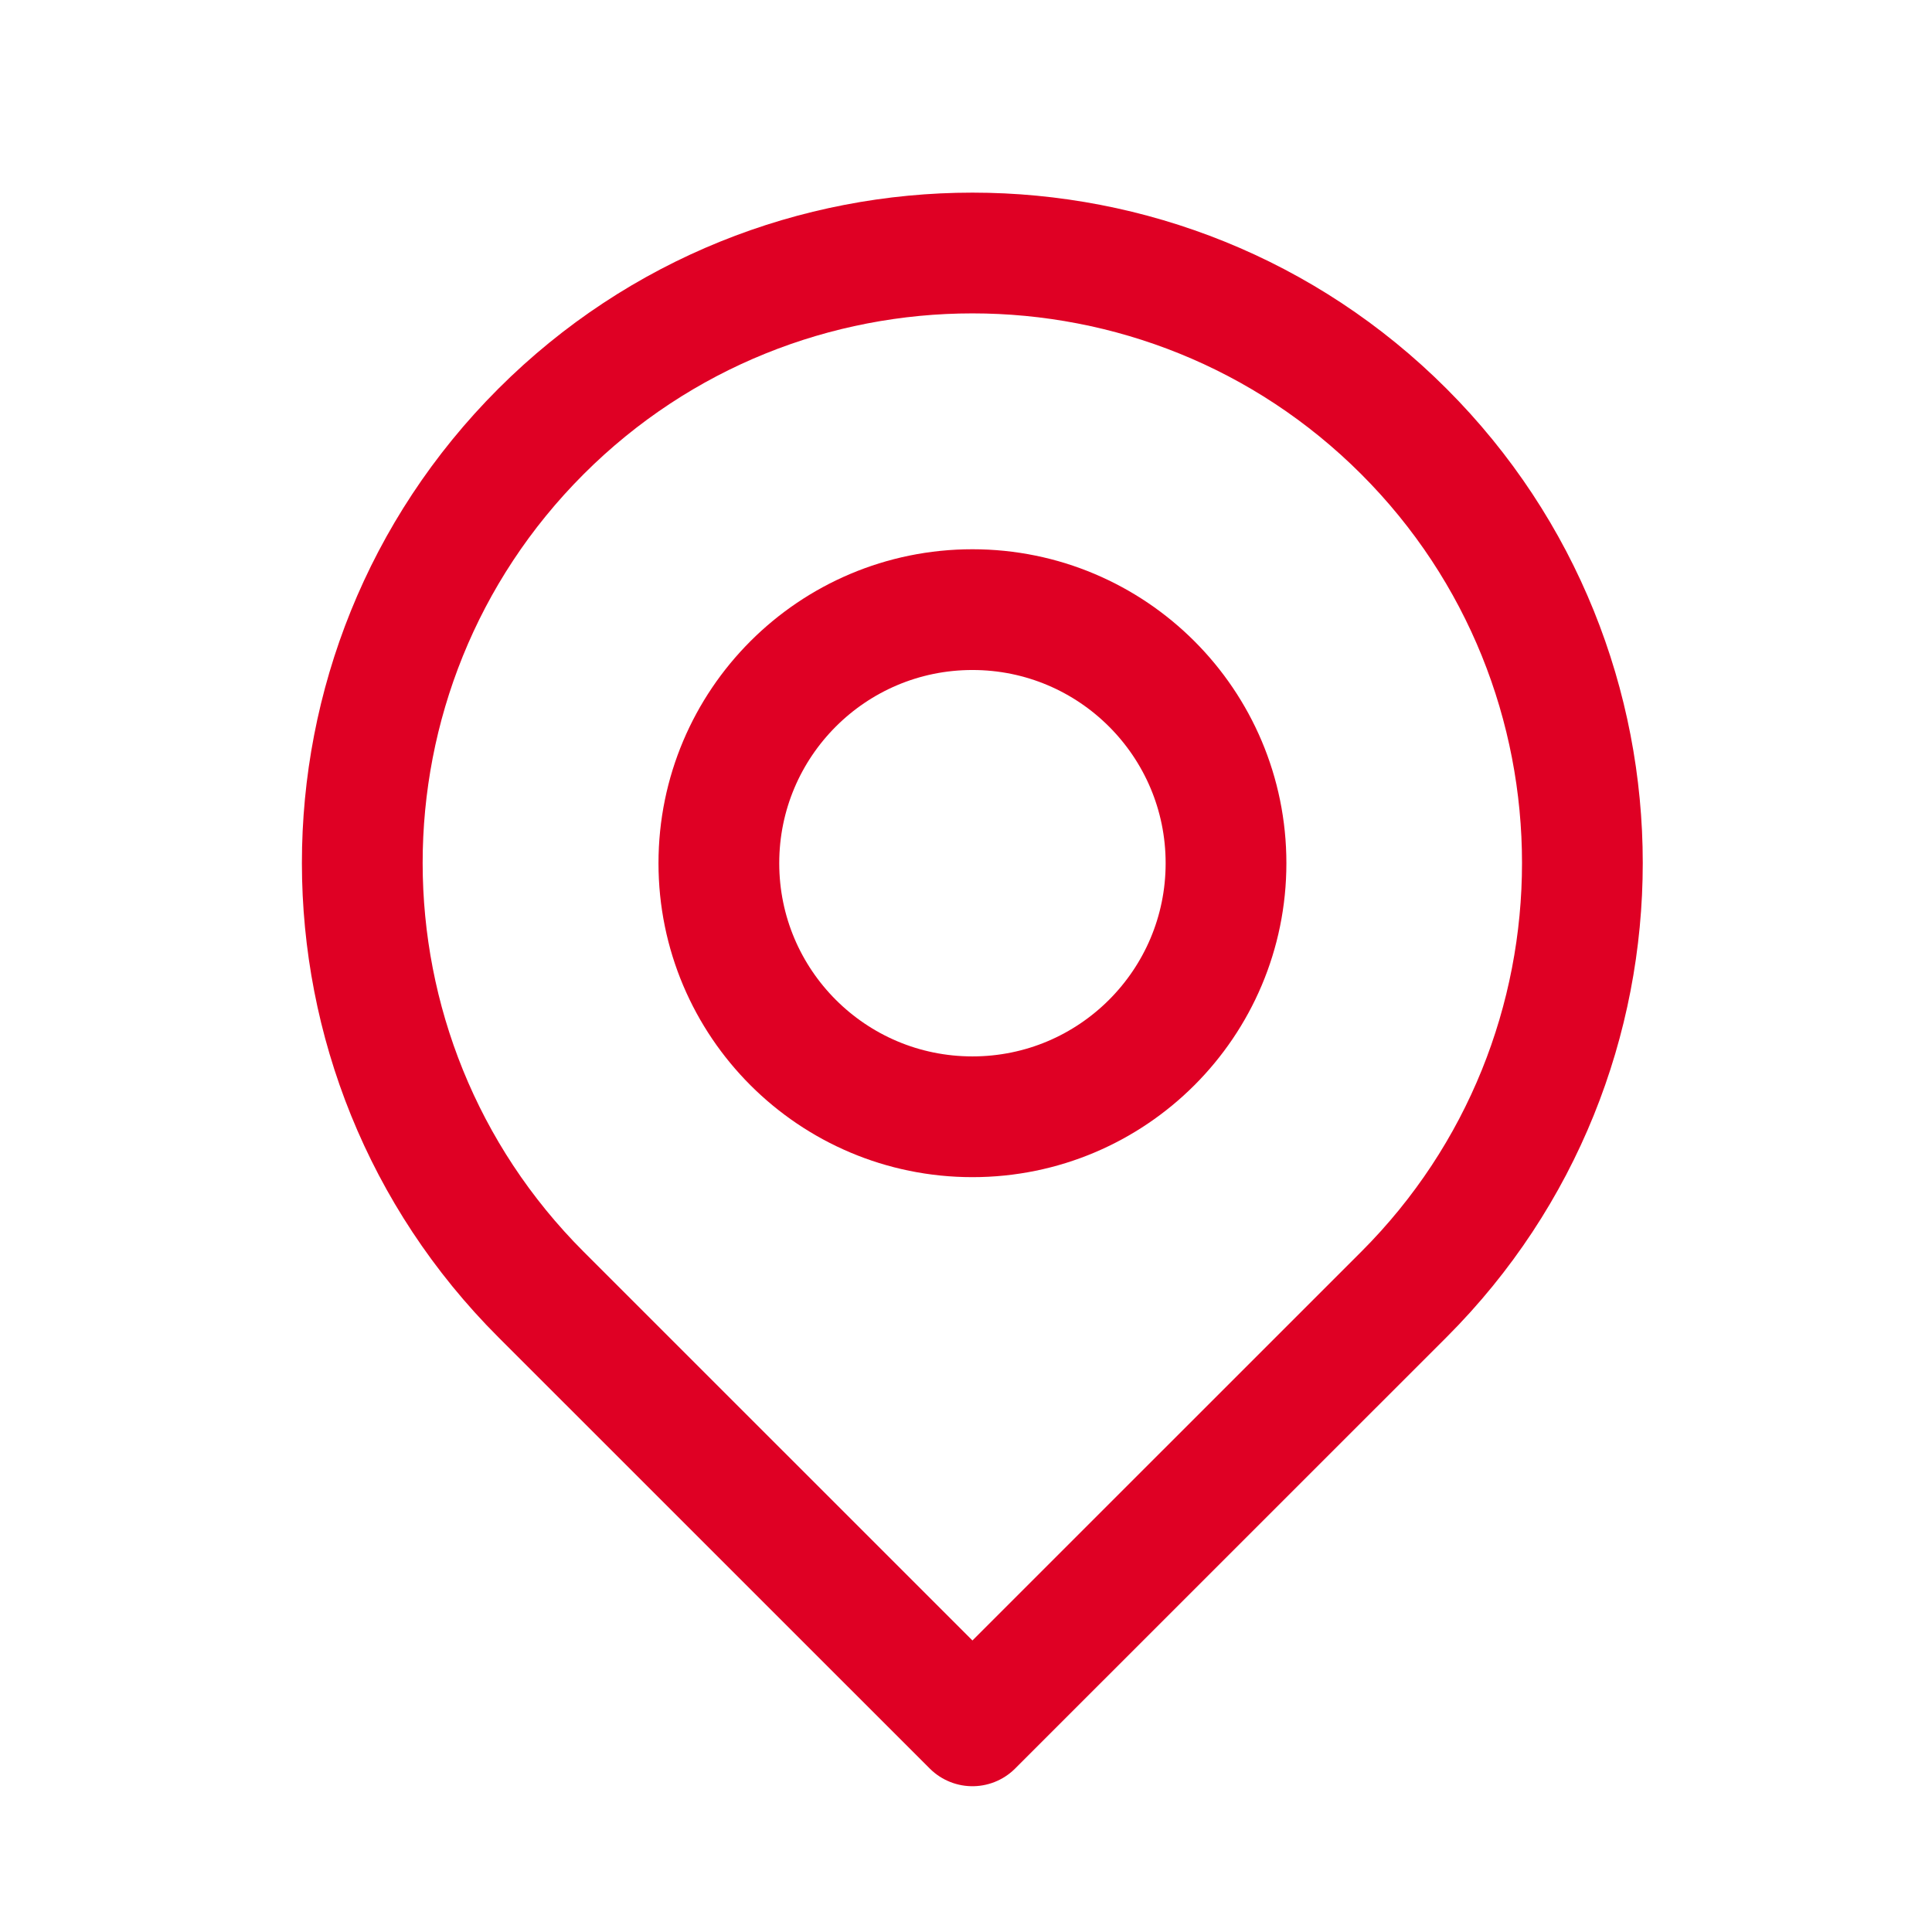
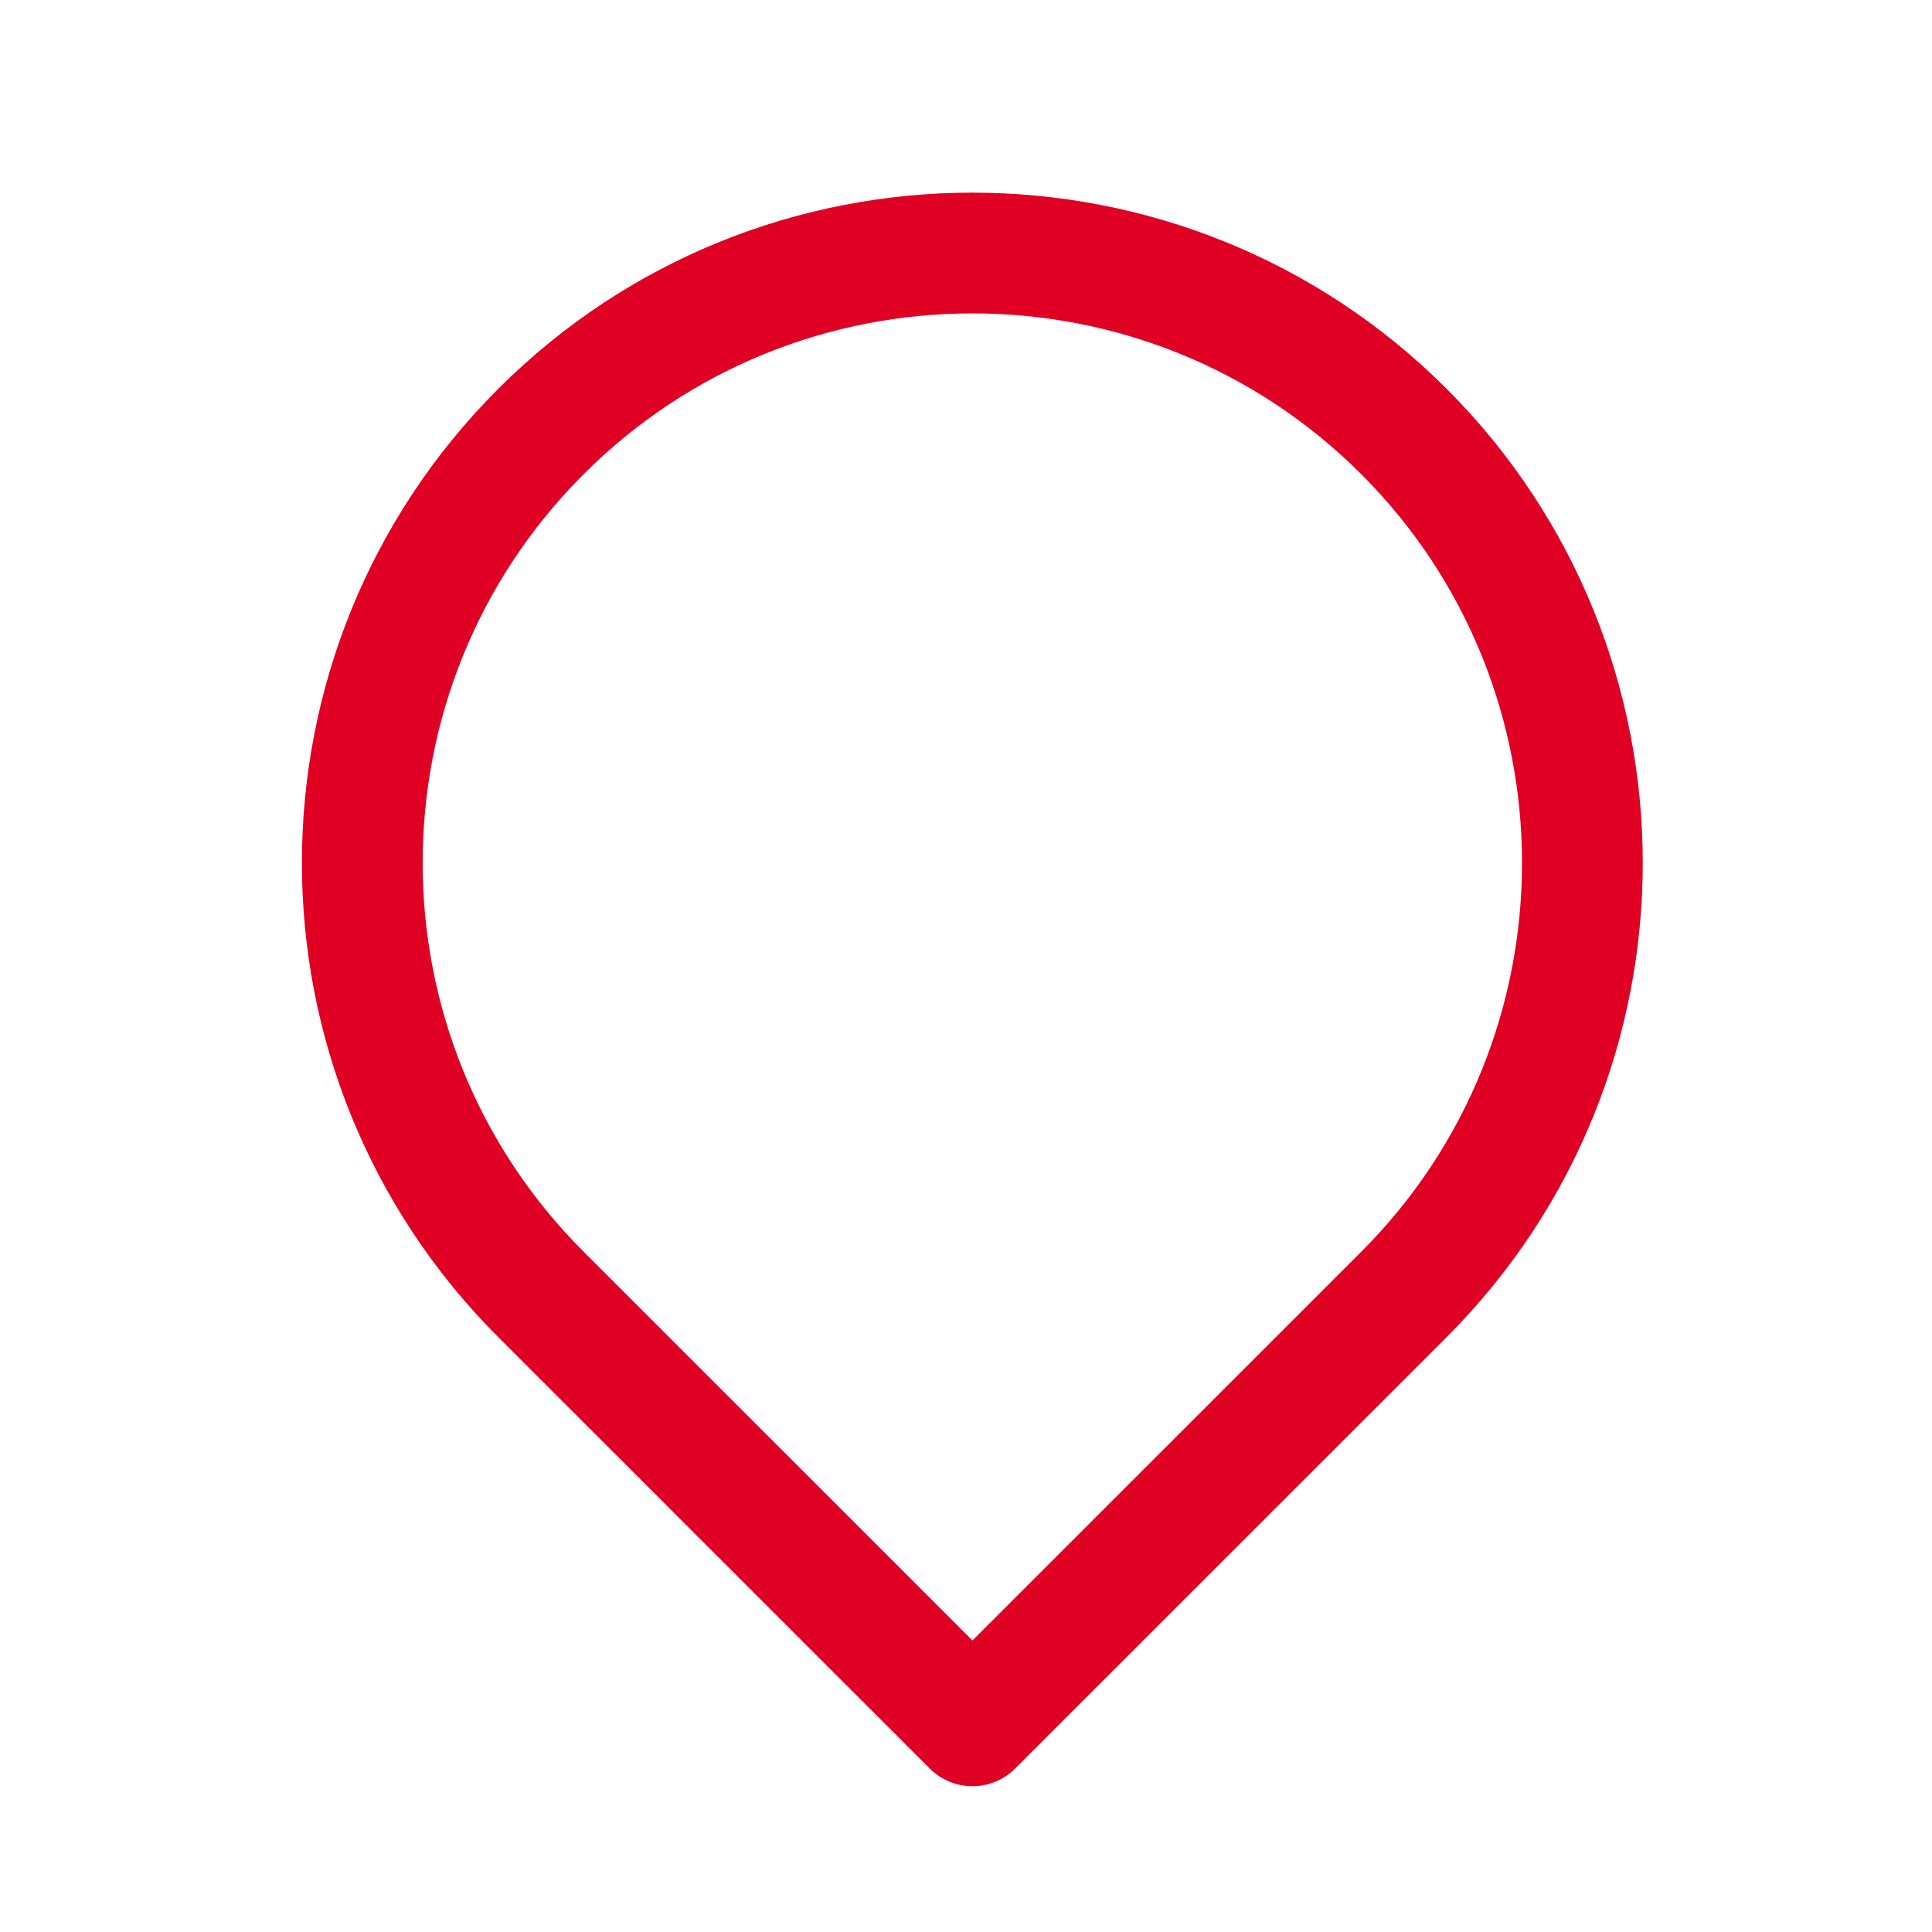
<svg xmlns="http://www.w3.org/2000/svg" width="24" height="24" viewBox="0 0 24 24" fill="none">
  <path d="M17.44 5.36C20.396 8.316 20.396 13.124 17.44 16.08L12.08 21.439L6.72 16.08C3.764 13.124 3.757 8.323 6.72 5.36C9.676 2.404 14.484 2.404 17.44 5.36Z" stroke="#DF0024" stroke-width="1.5" stroke-miterlimit="10" stroke-linecap="round" stroke-linejoin="round" />
-   <path d="M12.08 13.873C13.819 13.873 15.23 12.463 15.23 10.723C15.23 8.983 13.819 7.573 12.08 7.573C10.34 7.573 8.93 8.983 8.93 10.723C8.93 12.463 10.34 13.873 12.08 13.873Z" stroke="#DF0024" stroke-width="1.5" stroke-miterlimit="10" stroke-linecap="round" />
</svg>